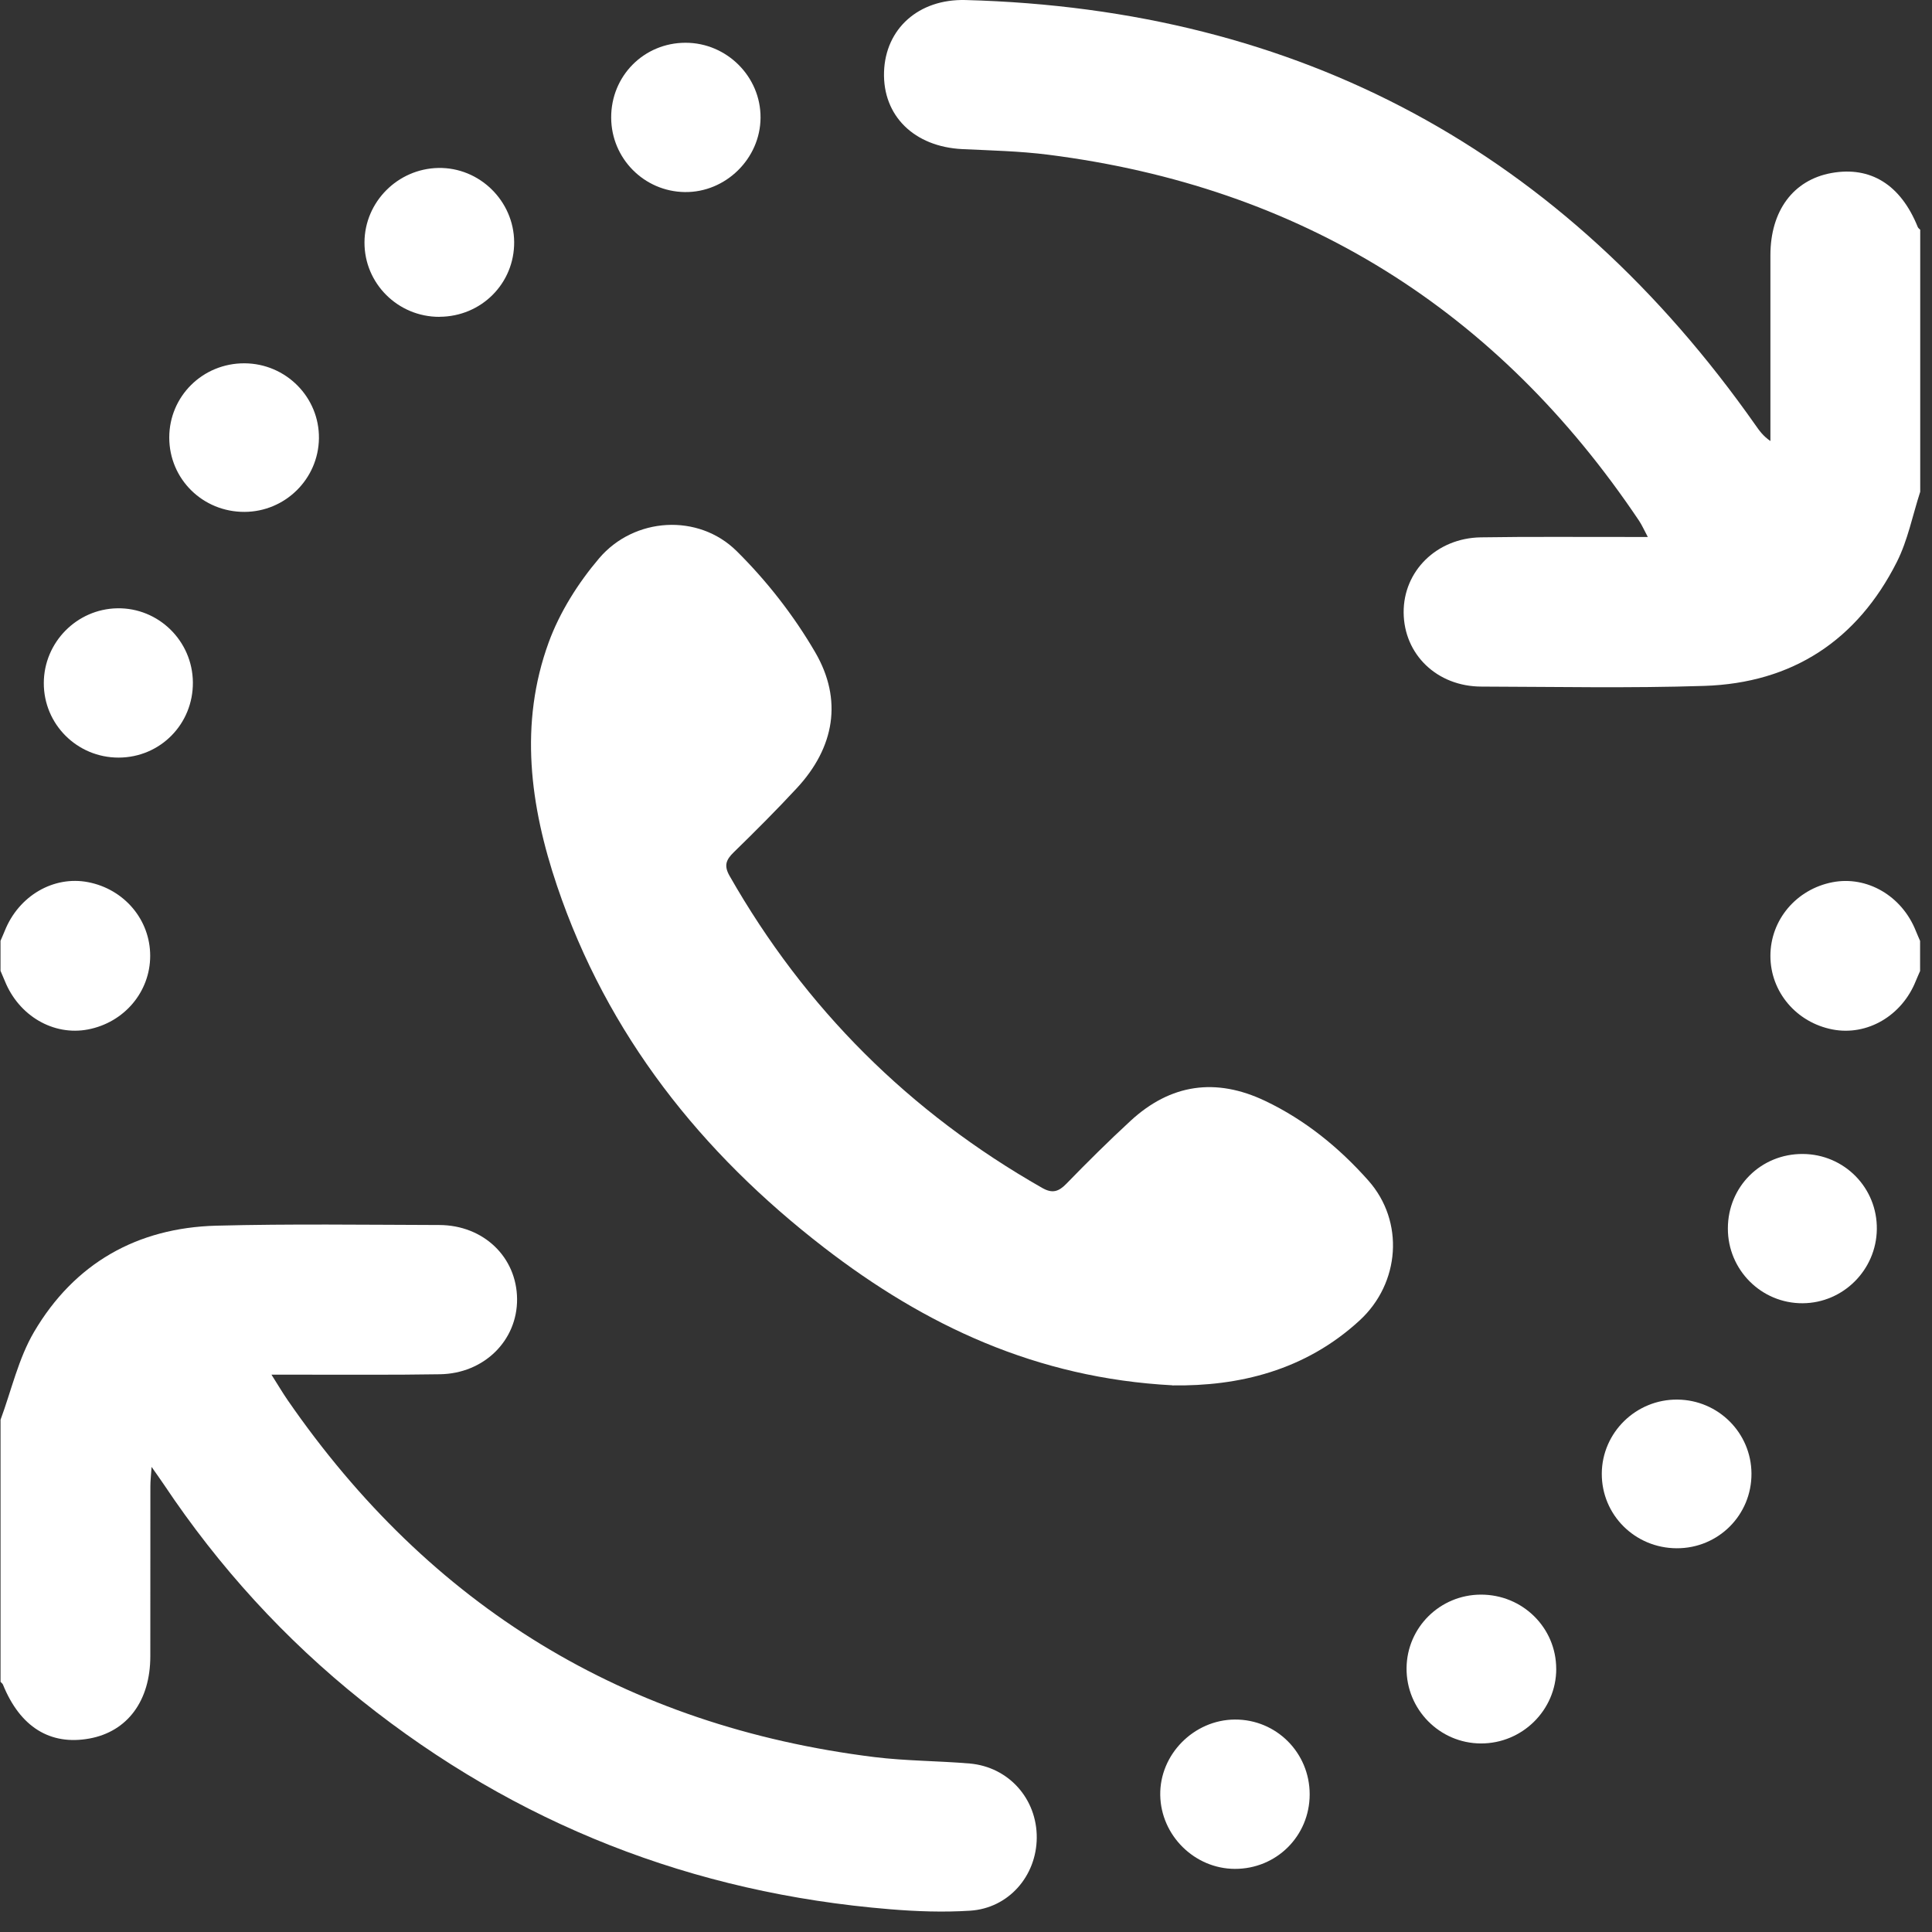
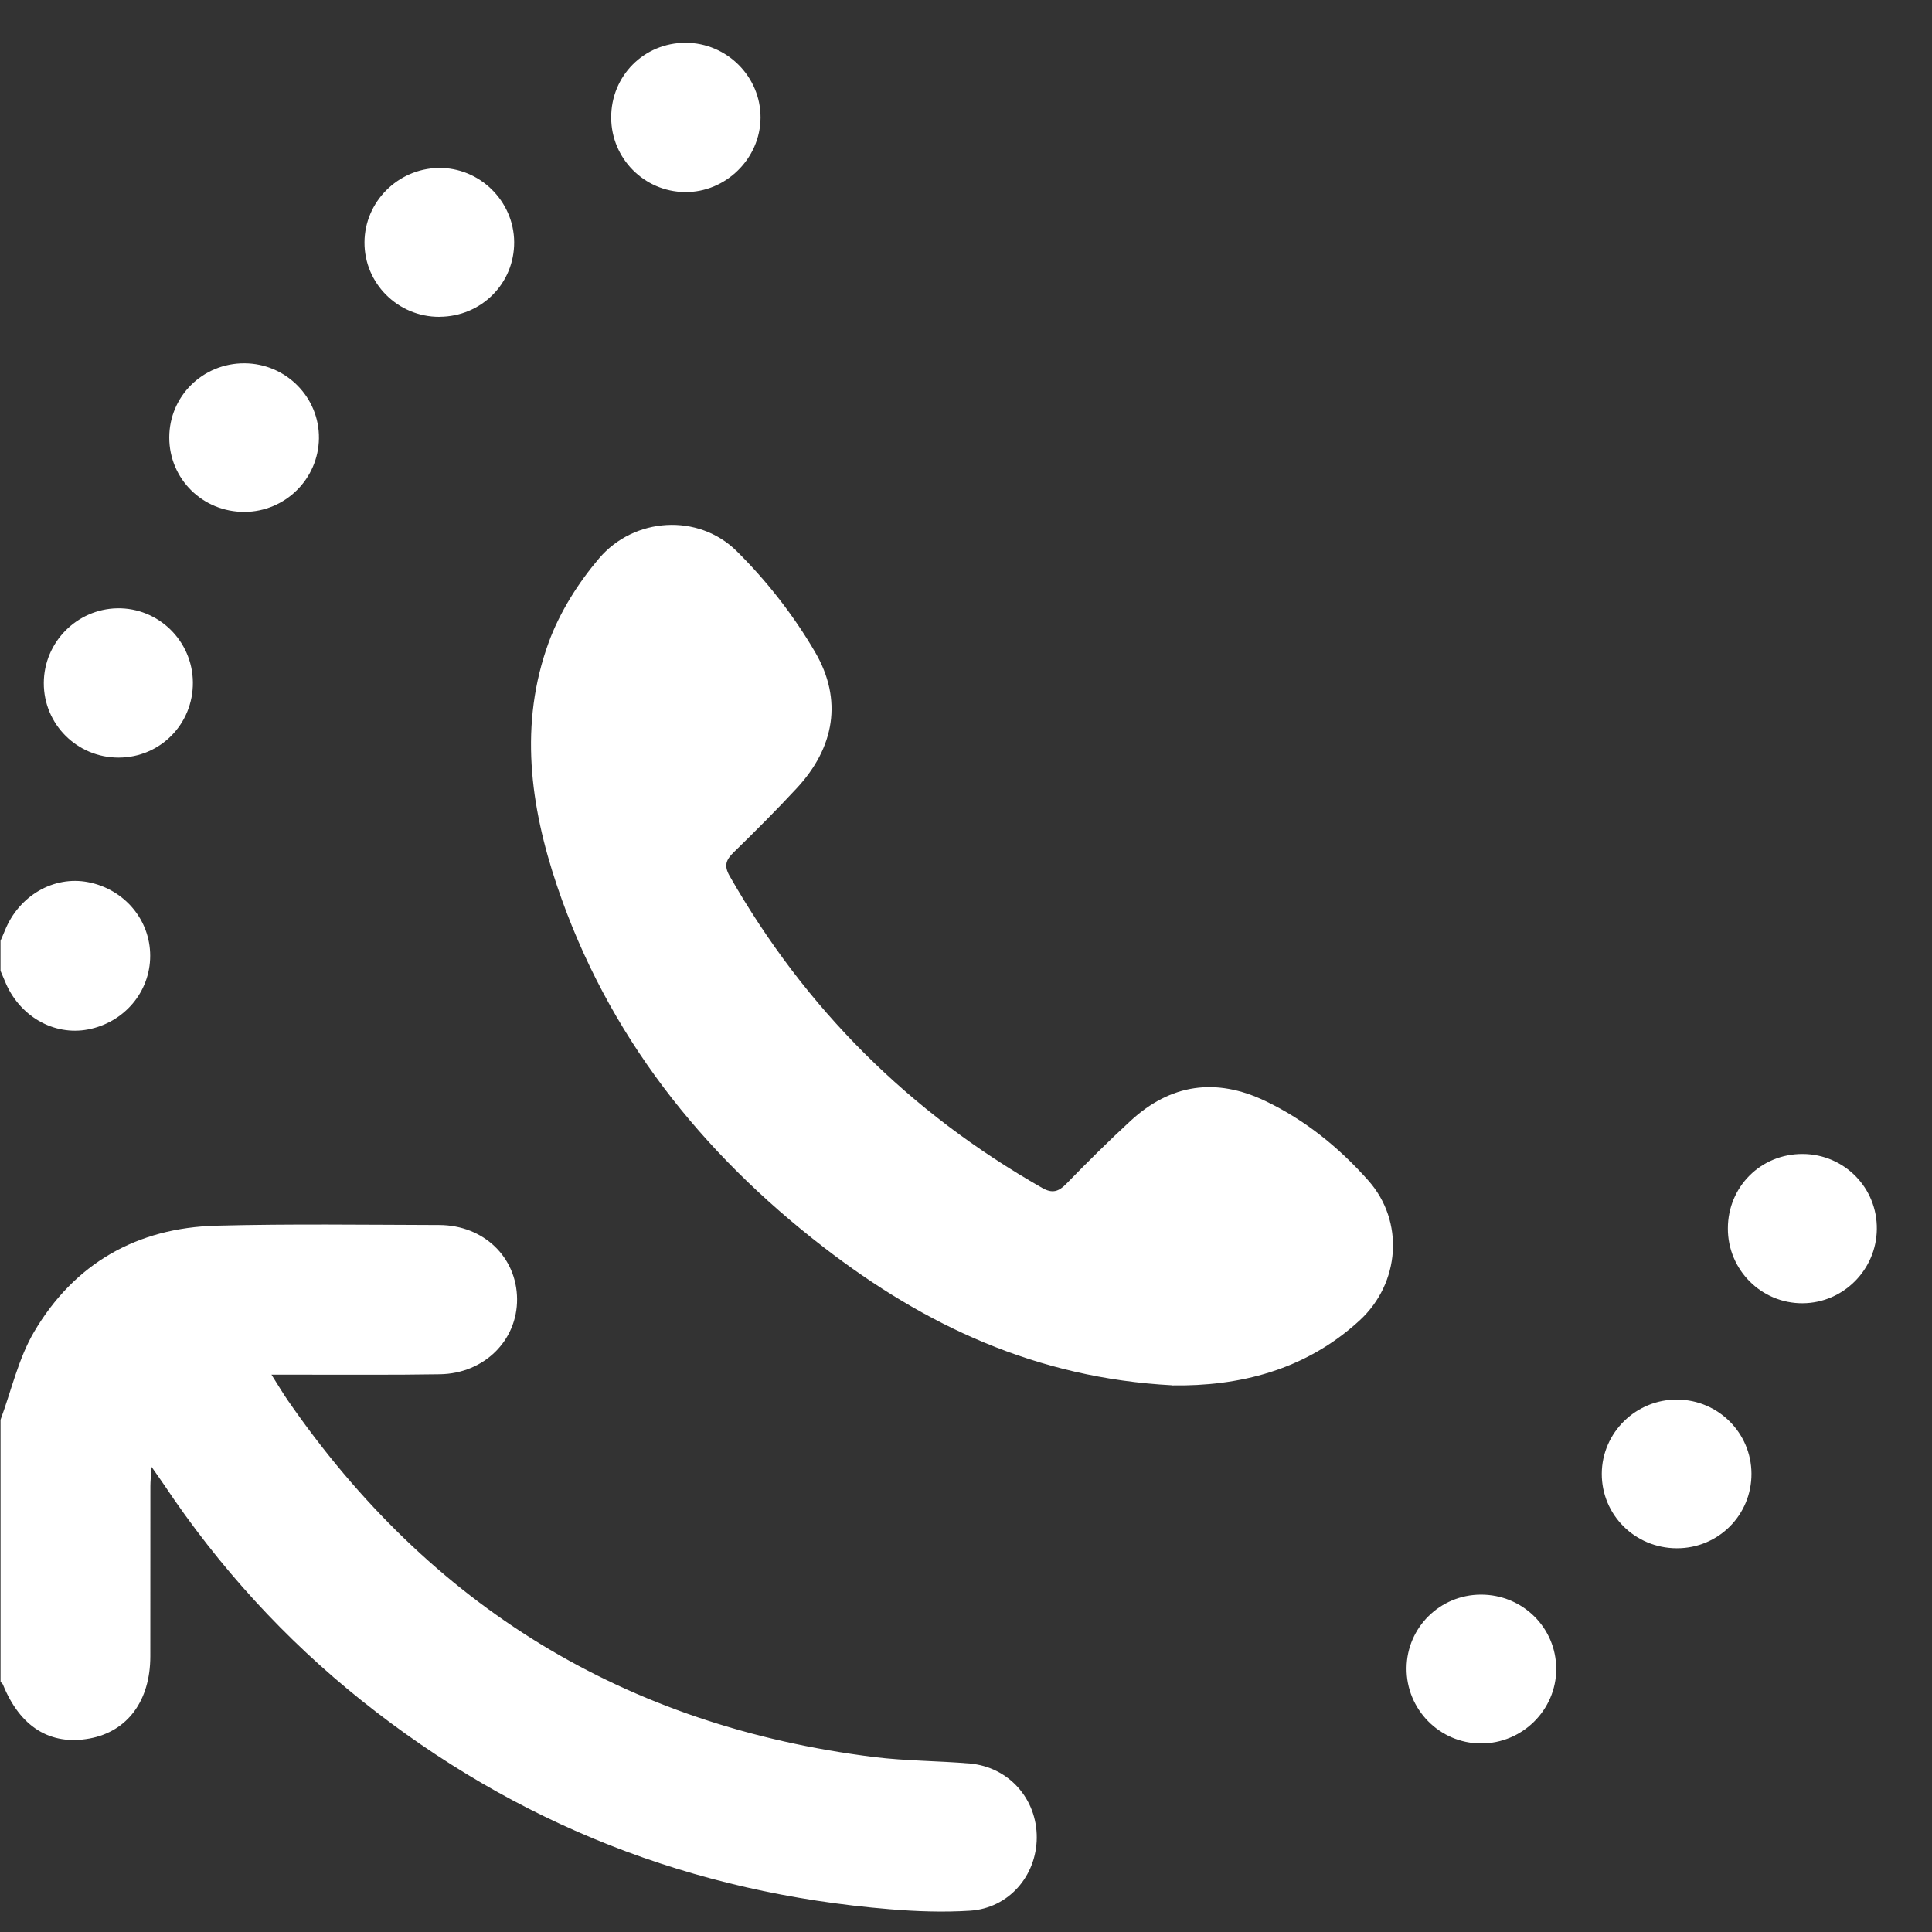
<svg xmlns="http://www.w3.org/2000/svg" width="61" height="61" viewBox="0 0 61 61" fill="none">
  <rect x="0" y="0" width="61" height="61" fill="#333333" stroke="none" />
-   <path d="M60.628 15.527C60.387 16.269 60.237 17.055 59.89 17.743C58.641 20.218 56.591 21.566 53.813 21.656C51.469 21.732 49.12 21.684 46.773 21.678C45.373 21.675 44.328 20.666 44.318 19.34C44.309 18.034 45.357 16.99 46.751 16.966C48.288 16.941 49.827 16.957 51.364 16.954C51.557 16.954 51.749 16.954 52.027 16.954C51.91 16.736 51.844 16.581 51.751 16.442C47.281 9.78 41.076 5.898 33.097 4.885C32.199 4.771 31.29 4.751 30.383 4.708C28.866 4.634 27.867 3.657 27.912 2.269C27.957 0.909 28.999 -0.037 30.485 0.001C41.06 0.284 49.36 4.792 55.427 13.423C55.547 13.595 55.667 13.767 55.898 13.925C55.898 13.622 55.898 13.32 55.898 13.017C55.898 11.364 55.896 9.71 55.898 8.058C55.899 6.653 56.621 5.684 57.82 5.464C59.061 5.238 60.014 5.834 60.551 7.169C60.564 7.202 60.602 7.226 60.628 7.254V15.525V15.527Z" fill="white" />
  <path d="M0.016 44.83C0.361 43.898 0.581 42.895 1.076 42.052C2.347 39.892 4.323 38.765 6.83 38.699C9.175 38.638 11.523 38.672 13.87 38.678C15.268 38.682 16.316 39.692 16.326 41.016C16.335 42.322 15.286 43.368 13.892 43.39C12.354 43.416 10.816 43.4 9.278 43.403C9.085 43.403 8.893 43.403 8.571 43.403C8.779 43.731 8.924 43.977 9.085 44.211C13.578 50.718 19.74 54.499 27.606 55.477C28.602 55.6 29.612 55.595 30.613 55.68C31.847 55.786 32.743 56.796 32.734 58.027C32.724 59.235 31.844 60.248 30.633 60.327C29.79 60.381 28.936 60.351 28.093 60.281C21.873 59.772 16.305 57.596 11.426 53.699C8.991 51.755 6.915 49.477 5.185 46.887C5.079 46.729 4.967 46.574 4.786 46.315C4.767 46.594 4.748 46.759 4.748 46.923C4.746 48.714 4.748 50.504 4.746 52.296C4.745 53.701 4.023 54.672 2.825 54.891C1.583 55.118 0.633 54.525 0.093 53.188C0.079 53.155 0.042 53.131 0.017 53.102C0.017 50.345 0.017 47.589 0.017 44.831L0.016 44.83Z" fill="white" />
  <path d="M0.016 29.705C0.061 29.597 0.11 29.492 0.153 29.384C0.595 28.282 1.692 27.643 2.781 27.853C3.925 28.074 4.743 29.042 4.742 30.178C4.742 31.315 3.925 32.282 2.781 32.503C1.69 32.713 0.597 32.076 0.153 30.974C0.109 30.866 0.061 30.759 0.016 30.652C0.016 30.336 0.016 30.022 0.016 29.706L0.016 29.705Z" fill="white" />
-   <path d="M60.627 30.651C60.582 30.758 60.533 30.862 60.489 30.971C60.05 32.073 58.953 32.714 57.861 32.504C56.716 32.284 55.897 31.314 55.898 30.18C55.898 29.044 56.716 28.076 57.859 27.855C58.948 27.645 60.047 28.285 60.487 29.386C60.53 29.495 60.579 29.601 60.624 29.708V30.654L60.627 30.651Z" fill="white" />
  <path d="M37.016 43.739C32.723 43.511 29.201 41.845 26.022 39.393C22.131 36.392 19.175 32.67 17.588 27.971C16.736 25.446 16.386 22.851 17.325 20.28C17.674 19.326 18.255 18.406 18.916 17.628C20.024 16.326 22.049 16.201 23.26 17.401C24.212 18.343 25.066 19.438 25.74 20.597C26.611 22.093 26.352 23.599 25.157 24.886C24.515 25.578 23.846 26.248 23.168 26.908C22.924 27.146 22.849 27.329 23.036 27.656C25.422 31.843 28.713 35.12 32.906 37.507C33.223 37.688 33.422 37.629 33.667 37.377C34.325 36.7 34.997 36.033 35.692 35.392C36.959 34.222 38.386 34.017 39.947 34.76C41.213 35.363 42.284 36.238 43.202 37.272C44.35 38.563 44.206 40.512 42.931 41.688C41.202 43.281 39.098 43.772 37.016 43.742V43.739Z" fill="white" />
-   <path d="M41.351 56.653C41.351 57.968 40.301 59.013 38.985 59.007C37.714 59.001 36.654 57.951 36.633 56.679C36.611 55.395 37.694 54.3 38.988 54.292C40.297 54.284 41.351 55.339 41.351 56.653Z" fill="white" />
  <path d="M21.646 1.35C22.948 1.35 24.021 2.421 24.013 3.717C24.006 5.008 22.91 6.083 21.619 6.064C20.335 6.046 19.303 5.002 19.297 3.717C19.291 2.398 20.331 1.35 21.646 1.35Z" fill="white" />
  <path d="M13.876 10.004C12.564 10.008 11.5 8.949 11.508 7.647C11.516 6.373 12.559 5.327 13.841 5.303C15.138 5.279 16.224 6.342 16.234 7.641C16.243 8.949 15.197 9.997 13.876 10.002V10.004Z" fill="white" />
  <path d="M49.136 52.693C49.136 53.991 48.064 55.051 46.756 55.047C45.452 55.042 44.398 53.97 44.41 52.665C44.423 51.383 45.465 50.352 46.754 50.348C48.071 50.343 49.135 51.391 49.135 52.693H49.136Z" fill="white" />
  <path d="M6.09 21.544C6.101 22.861 5.059 23.917 3.747 23.92C2.436 23.923 1.377 22.867 1.383 21.561C1.389 20.28 2.423 19.23 3.702 19.206C5.004 19.183 6.079 20.236 6.09 21.544Z" fill="white" />
  <path d="M52.942 48.884C51.622 48.881 50.568 47.83 50.574 46.526C50.581 45.228 51.66 44.174 52.967 44.19C54.255 44.204 55.292 45.242 55.3 46.523C55.308 47.833 54.254 48.889 52.94 48.884H52.942Z" fill="white" />
  <path d="M7.718 11.471C9.028 11.476 10.087 12.543 10.07 13.843C10.052 15.123 9.004 16.157 7.721 16.162C6.401 16.167 5.345 15.125 5.344 13.816C5.344 12.511 6.4 11.466 7.718 11.471Z" fill="white" />
  <path d="M54.555 38.785C54.556 37.465 55.601 36.428 56.919 36.435C58.231 36.441 59.278 37.506 59.258 38.815C59.241 40.097 58.195 41.14 56.918 41.148C55.614 41.157 54.551 40.095 54.555 38.785Z" fill="white" />
</svg>